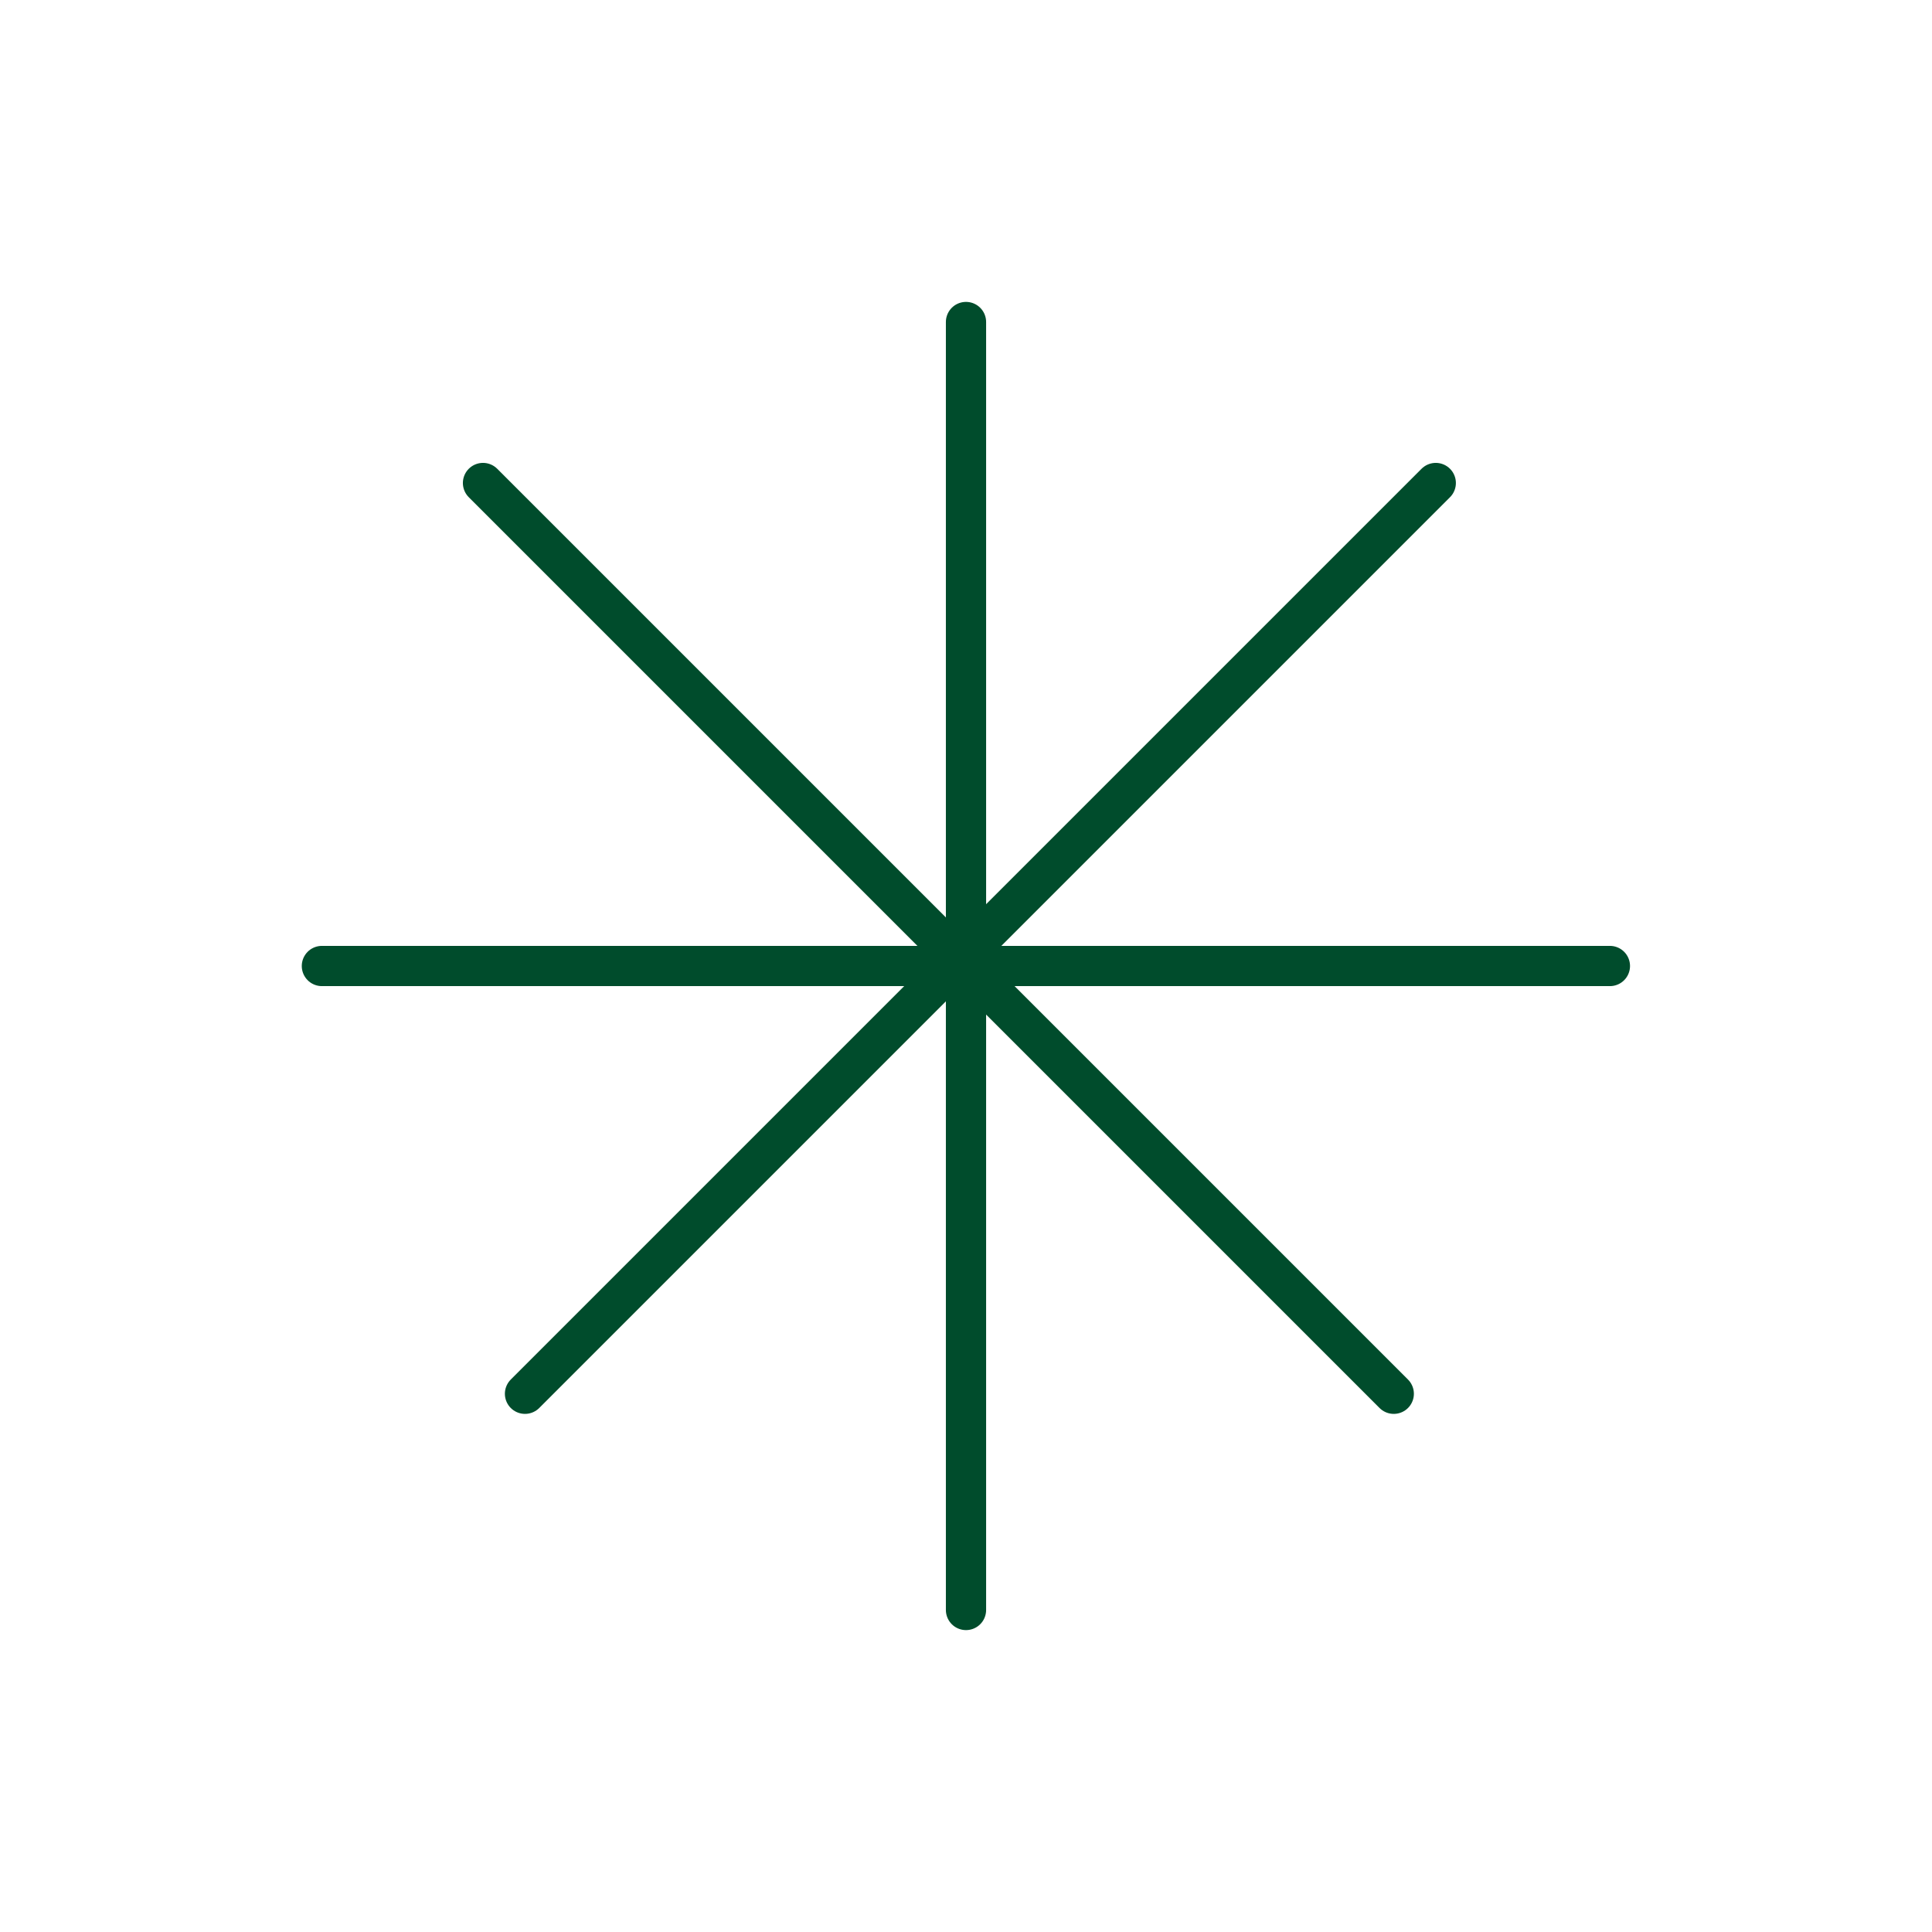
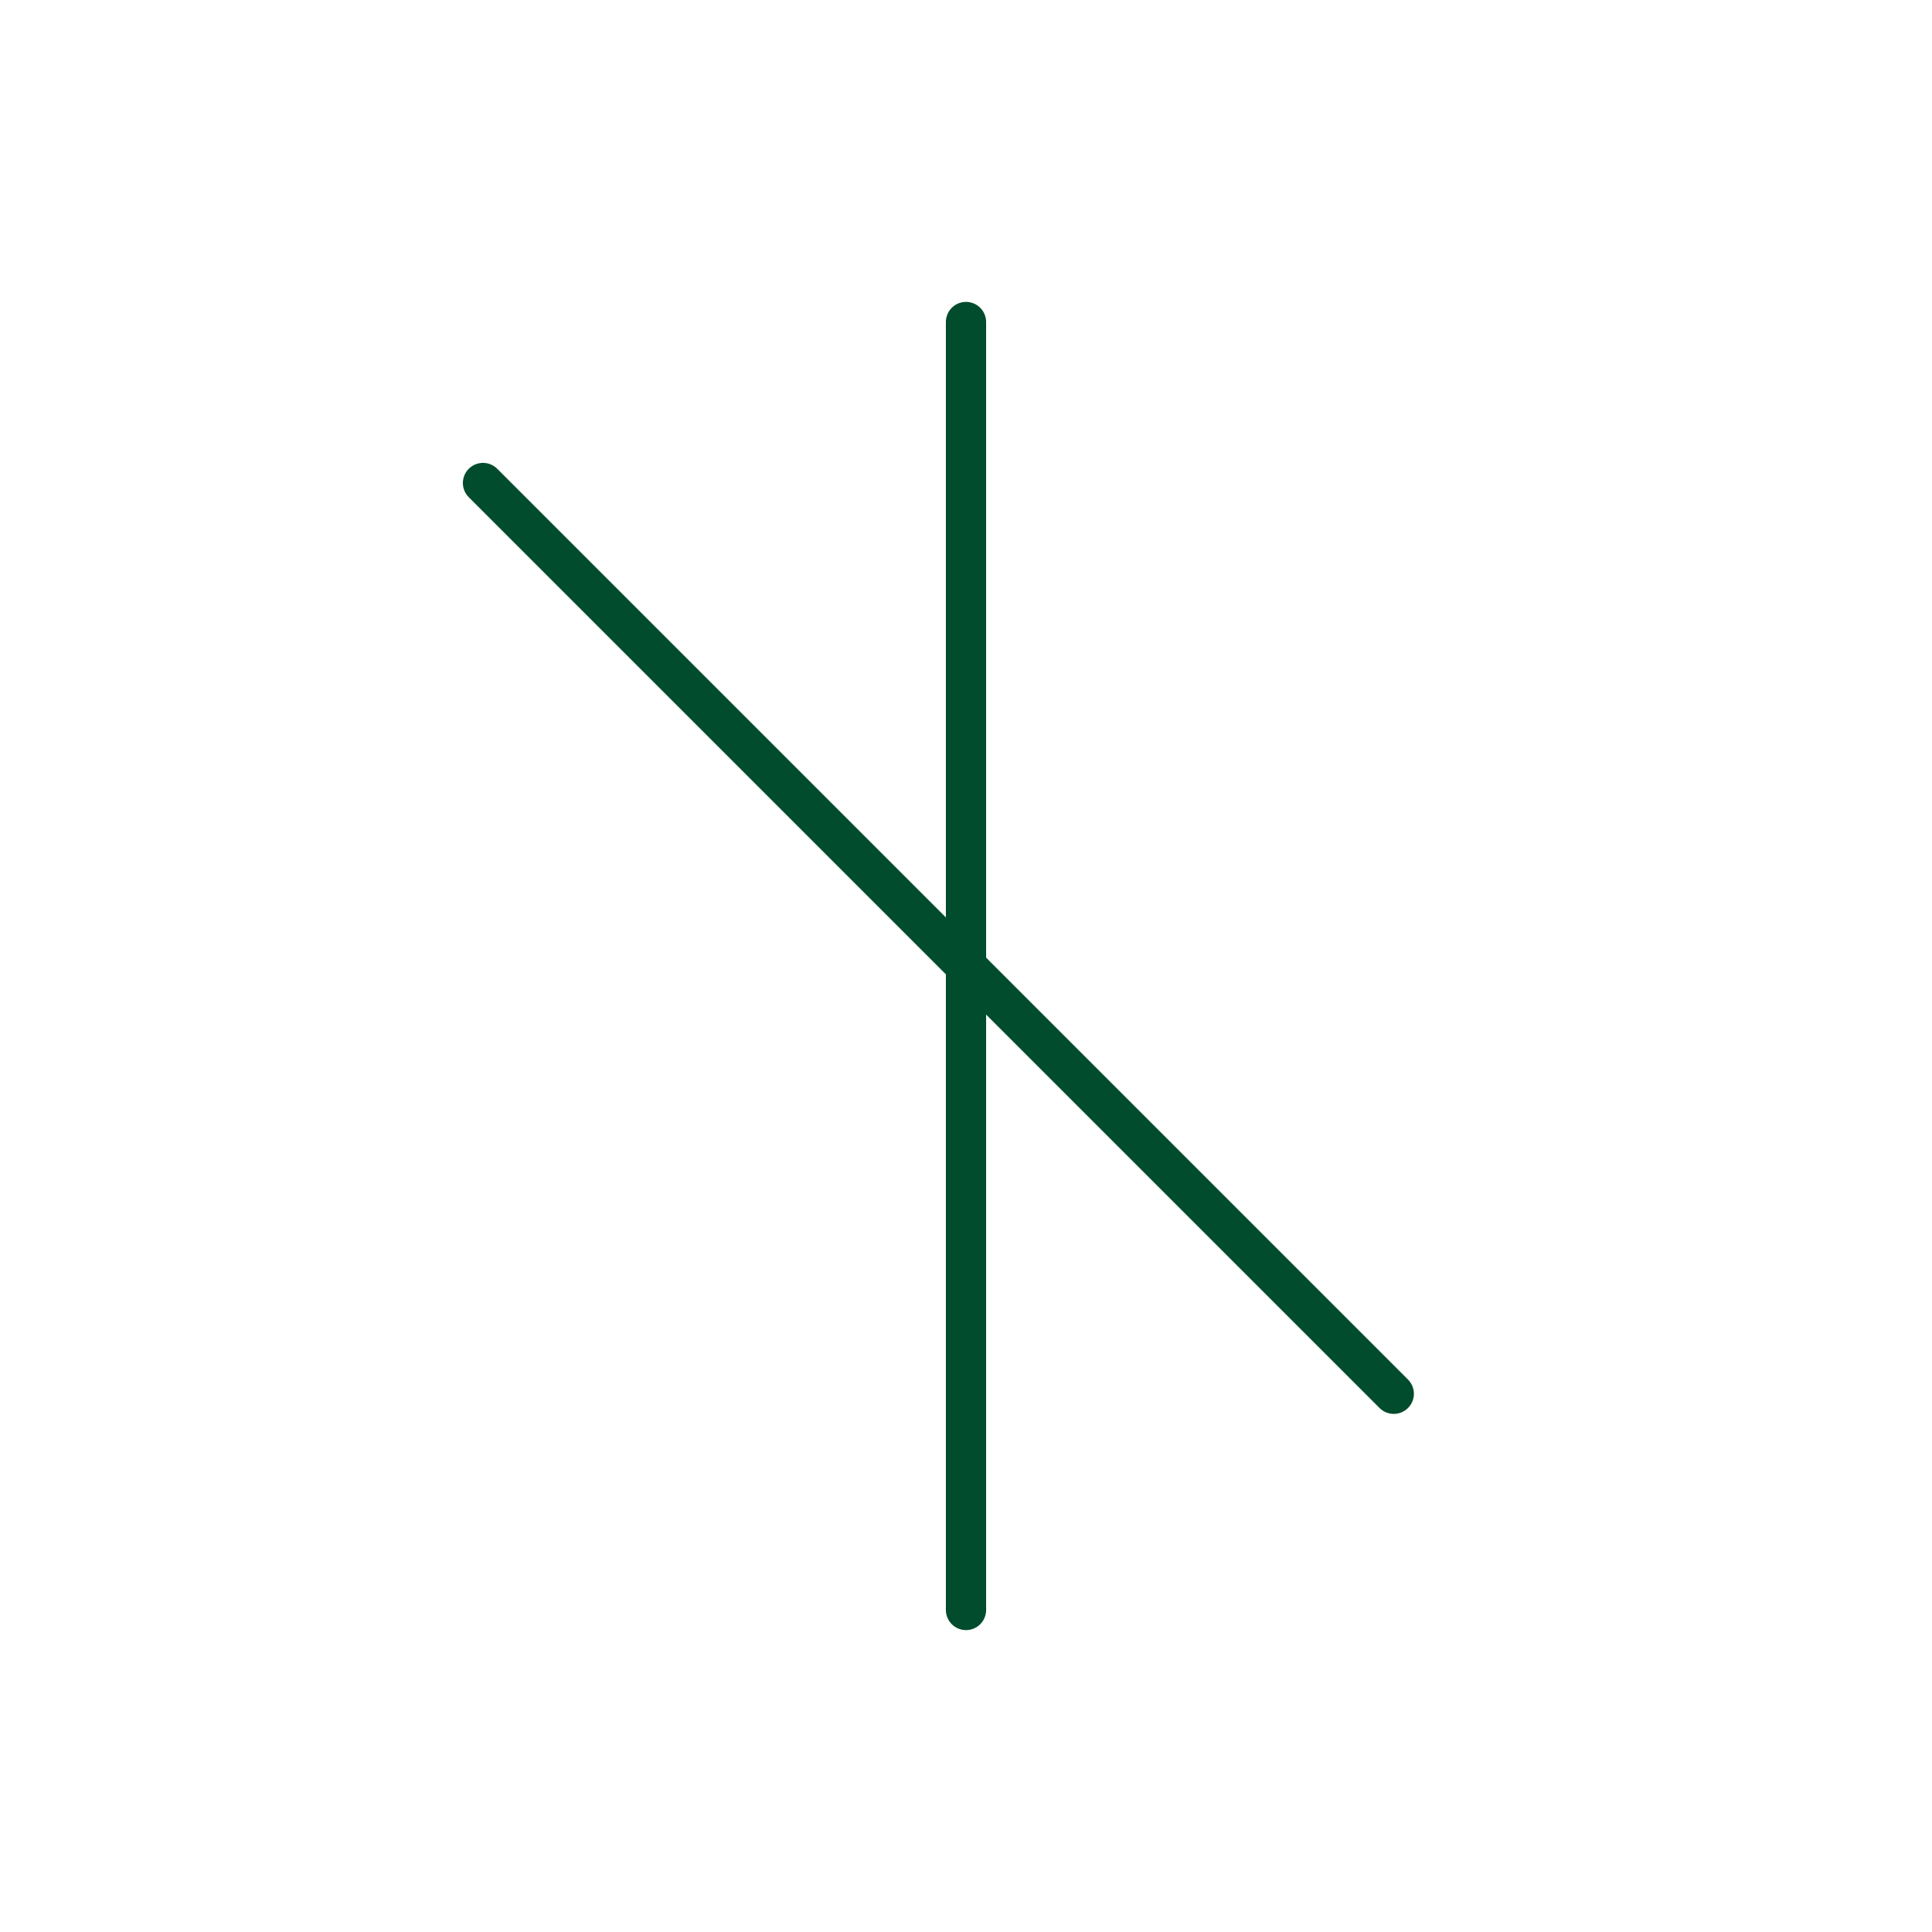
<svg xmlns="http://www.w3.org/2000/svg" width="46" height="46" viewBox="0 0 46 46" fill="none">
  <path d="M23 7.667V38.333" stroke="#004C2C" stroke-width="0.958" stroke-linecap="round" stroke-linejoin="round" />
-   <path d="M34.185 11.5L12.5 33.185" stroke="#004C2C" stroke-width="0.958" stroke-linecap="round" stroke-linejoin="round" />
-   <path d="M38.331 23H7.664" stroke="#004C2C" stroke-width="0.958" stroke-linecap="round" stroke-linejoin="round" />
  <path d="M33.185 33.185L11.5 11.5" stroke="#004C2C" stroke-width="0.958" stroke-linecap="round" stroke-linejoin="round" />
</svg>